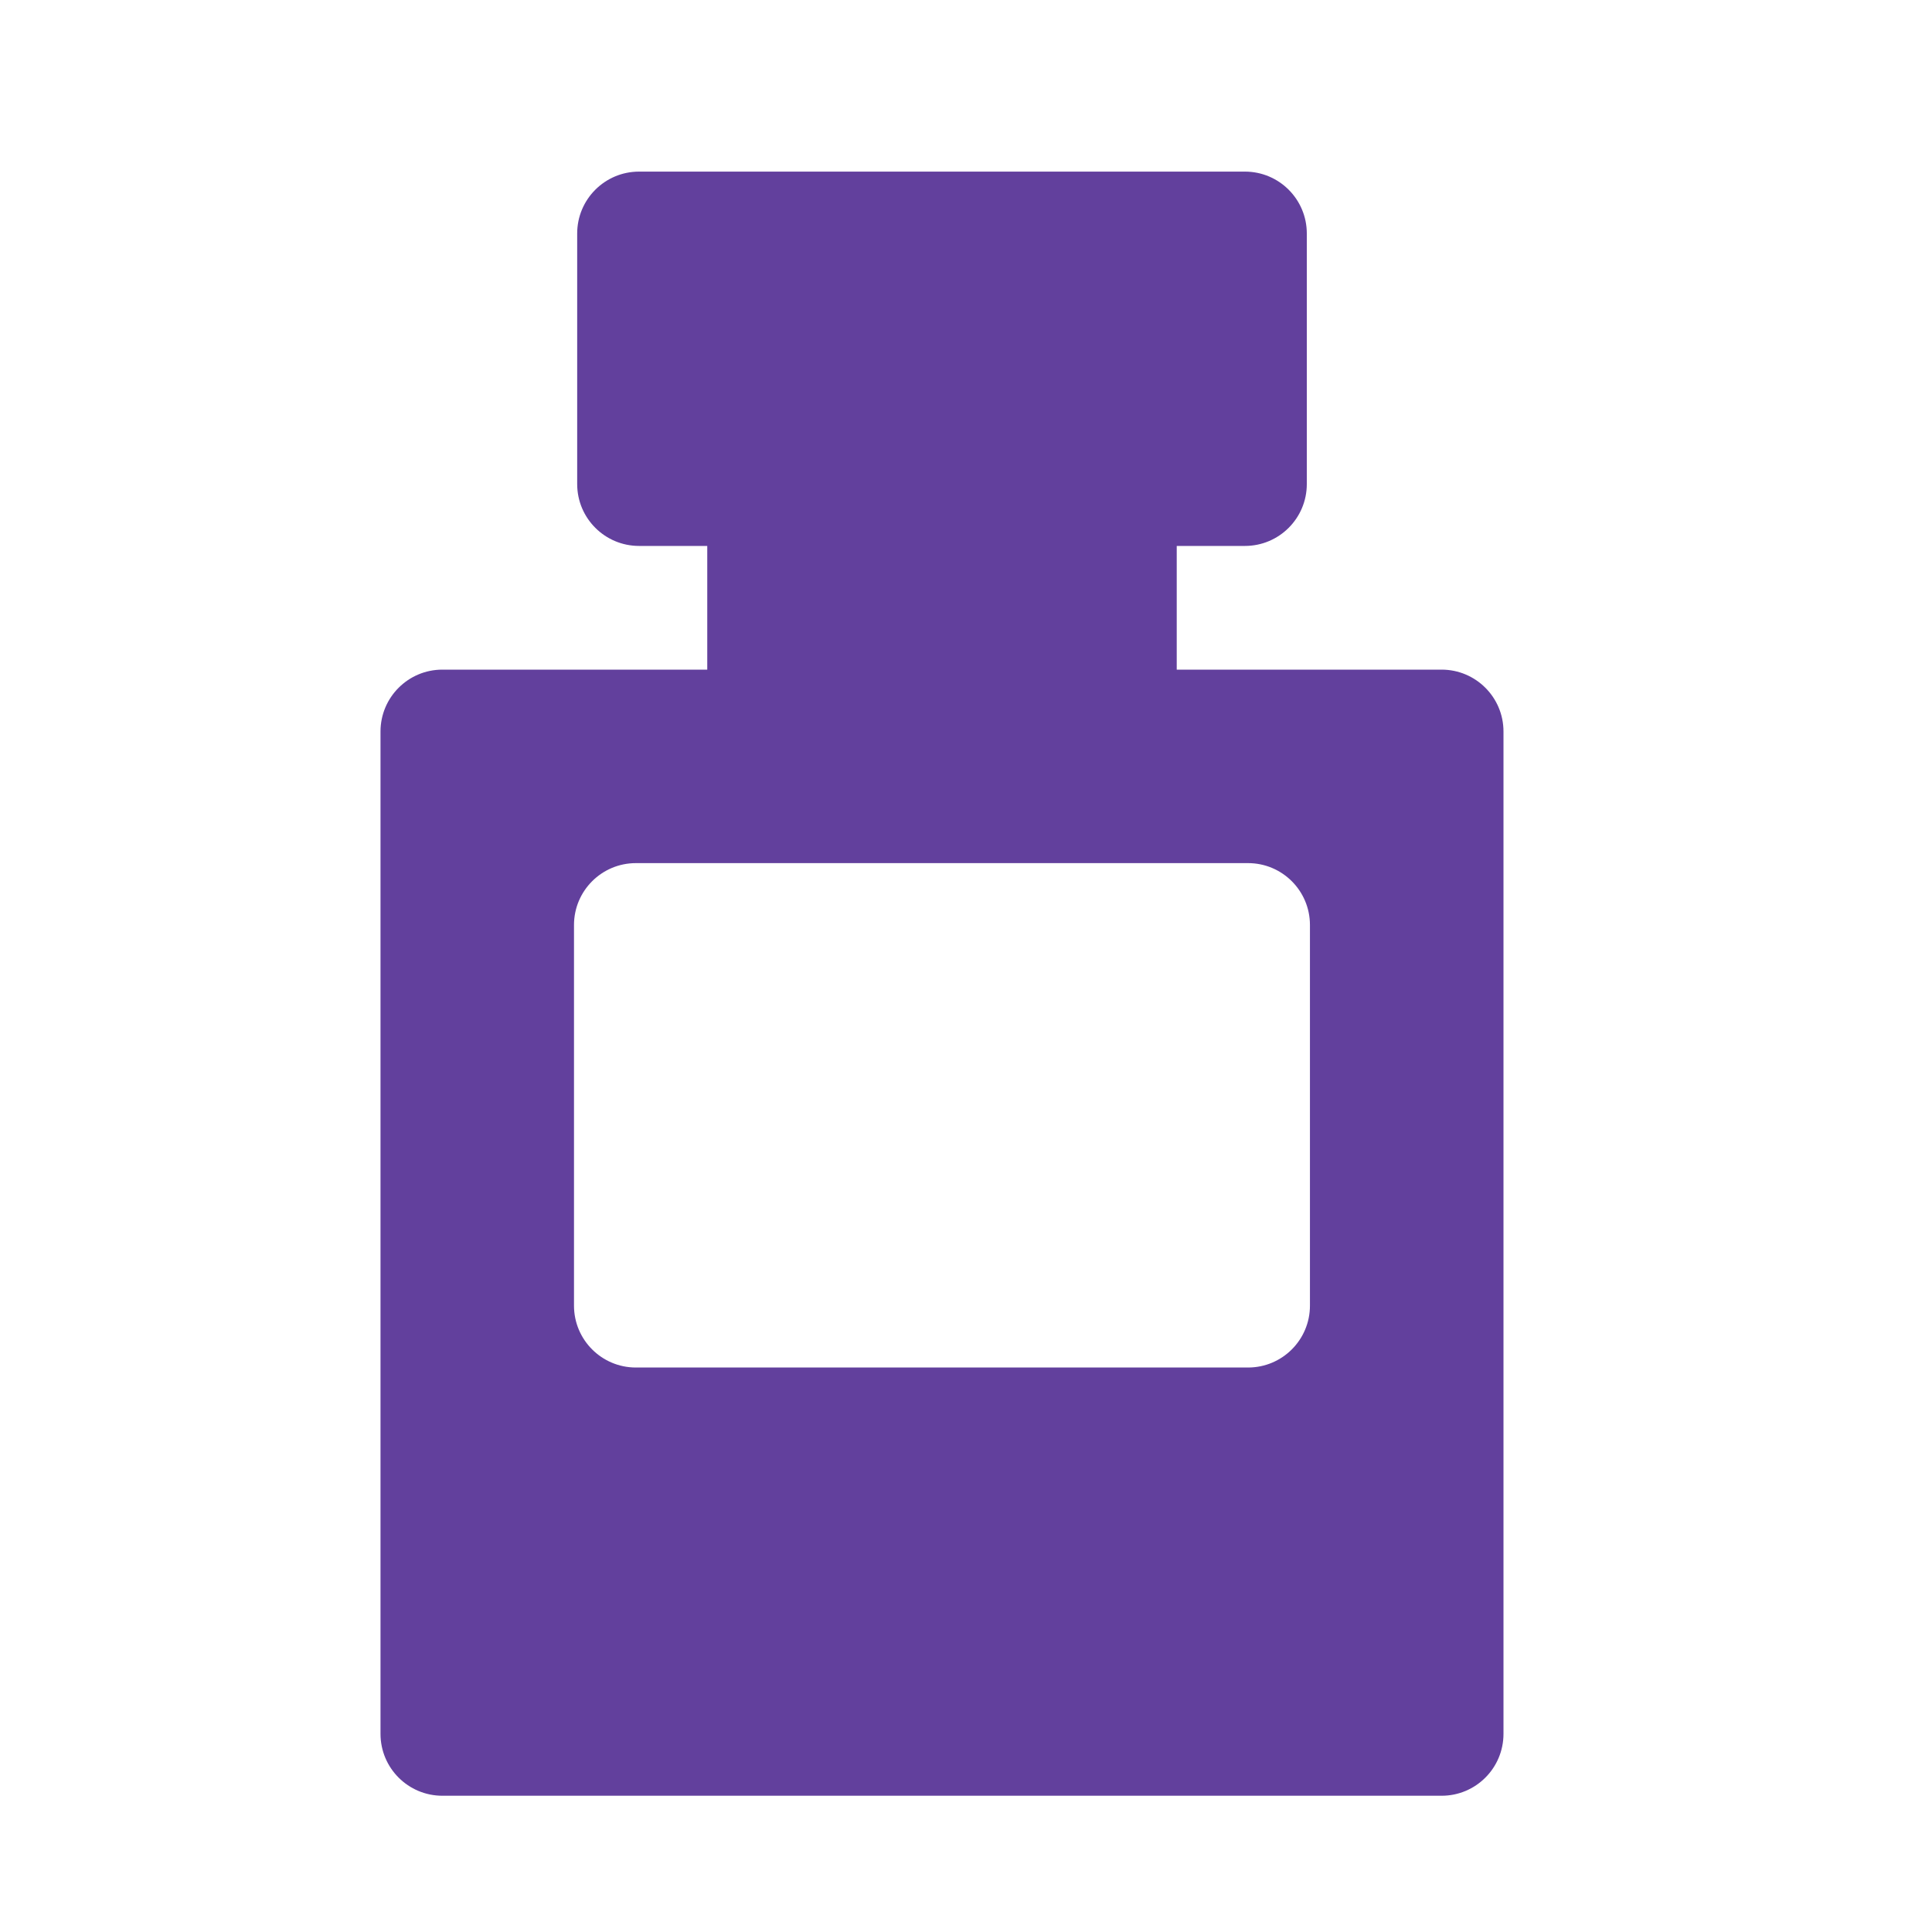
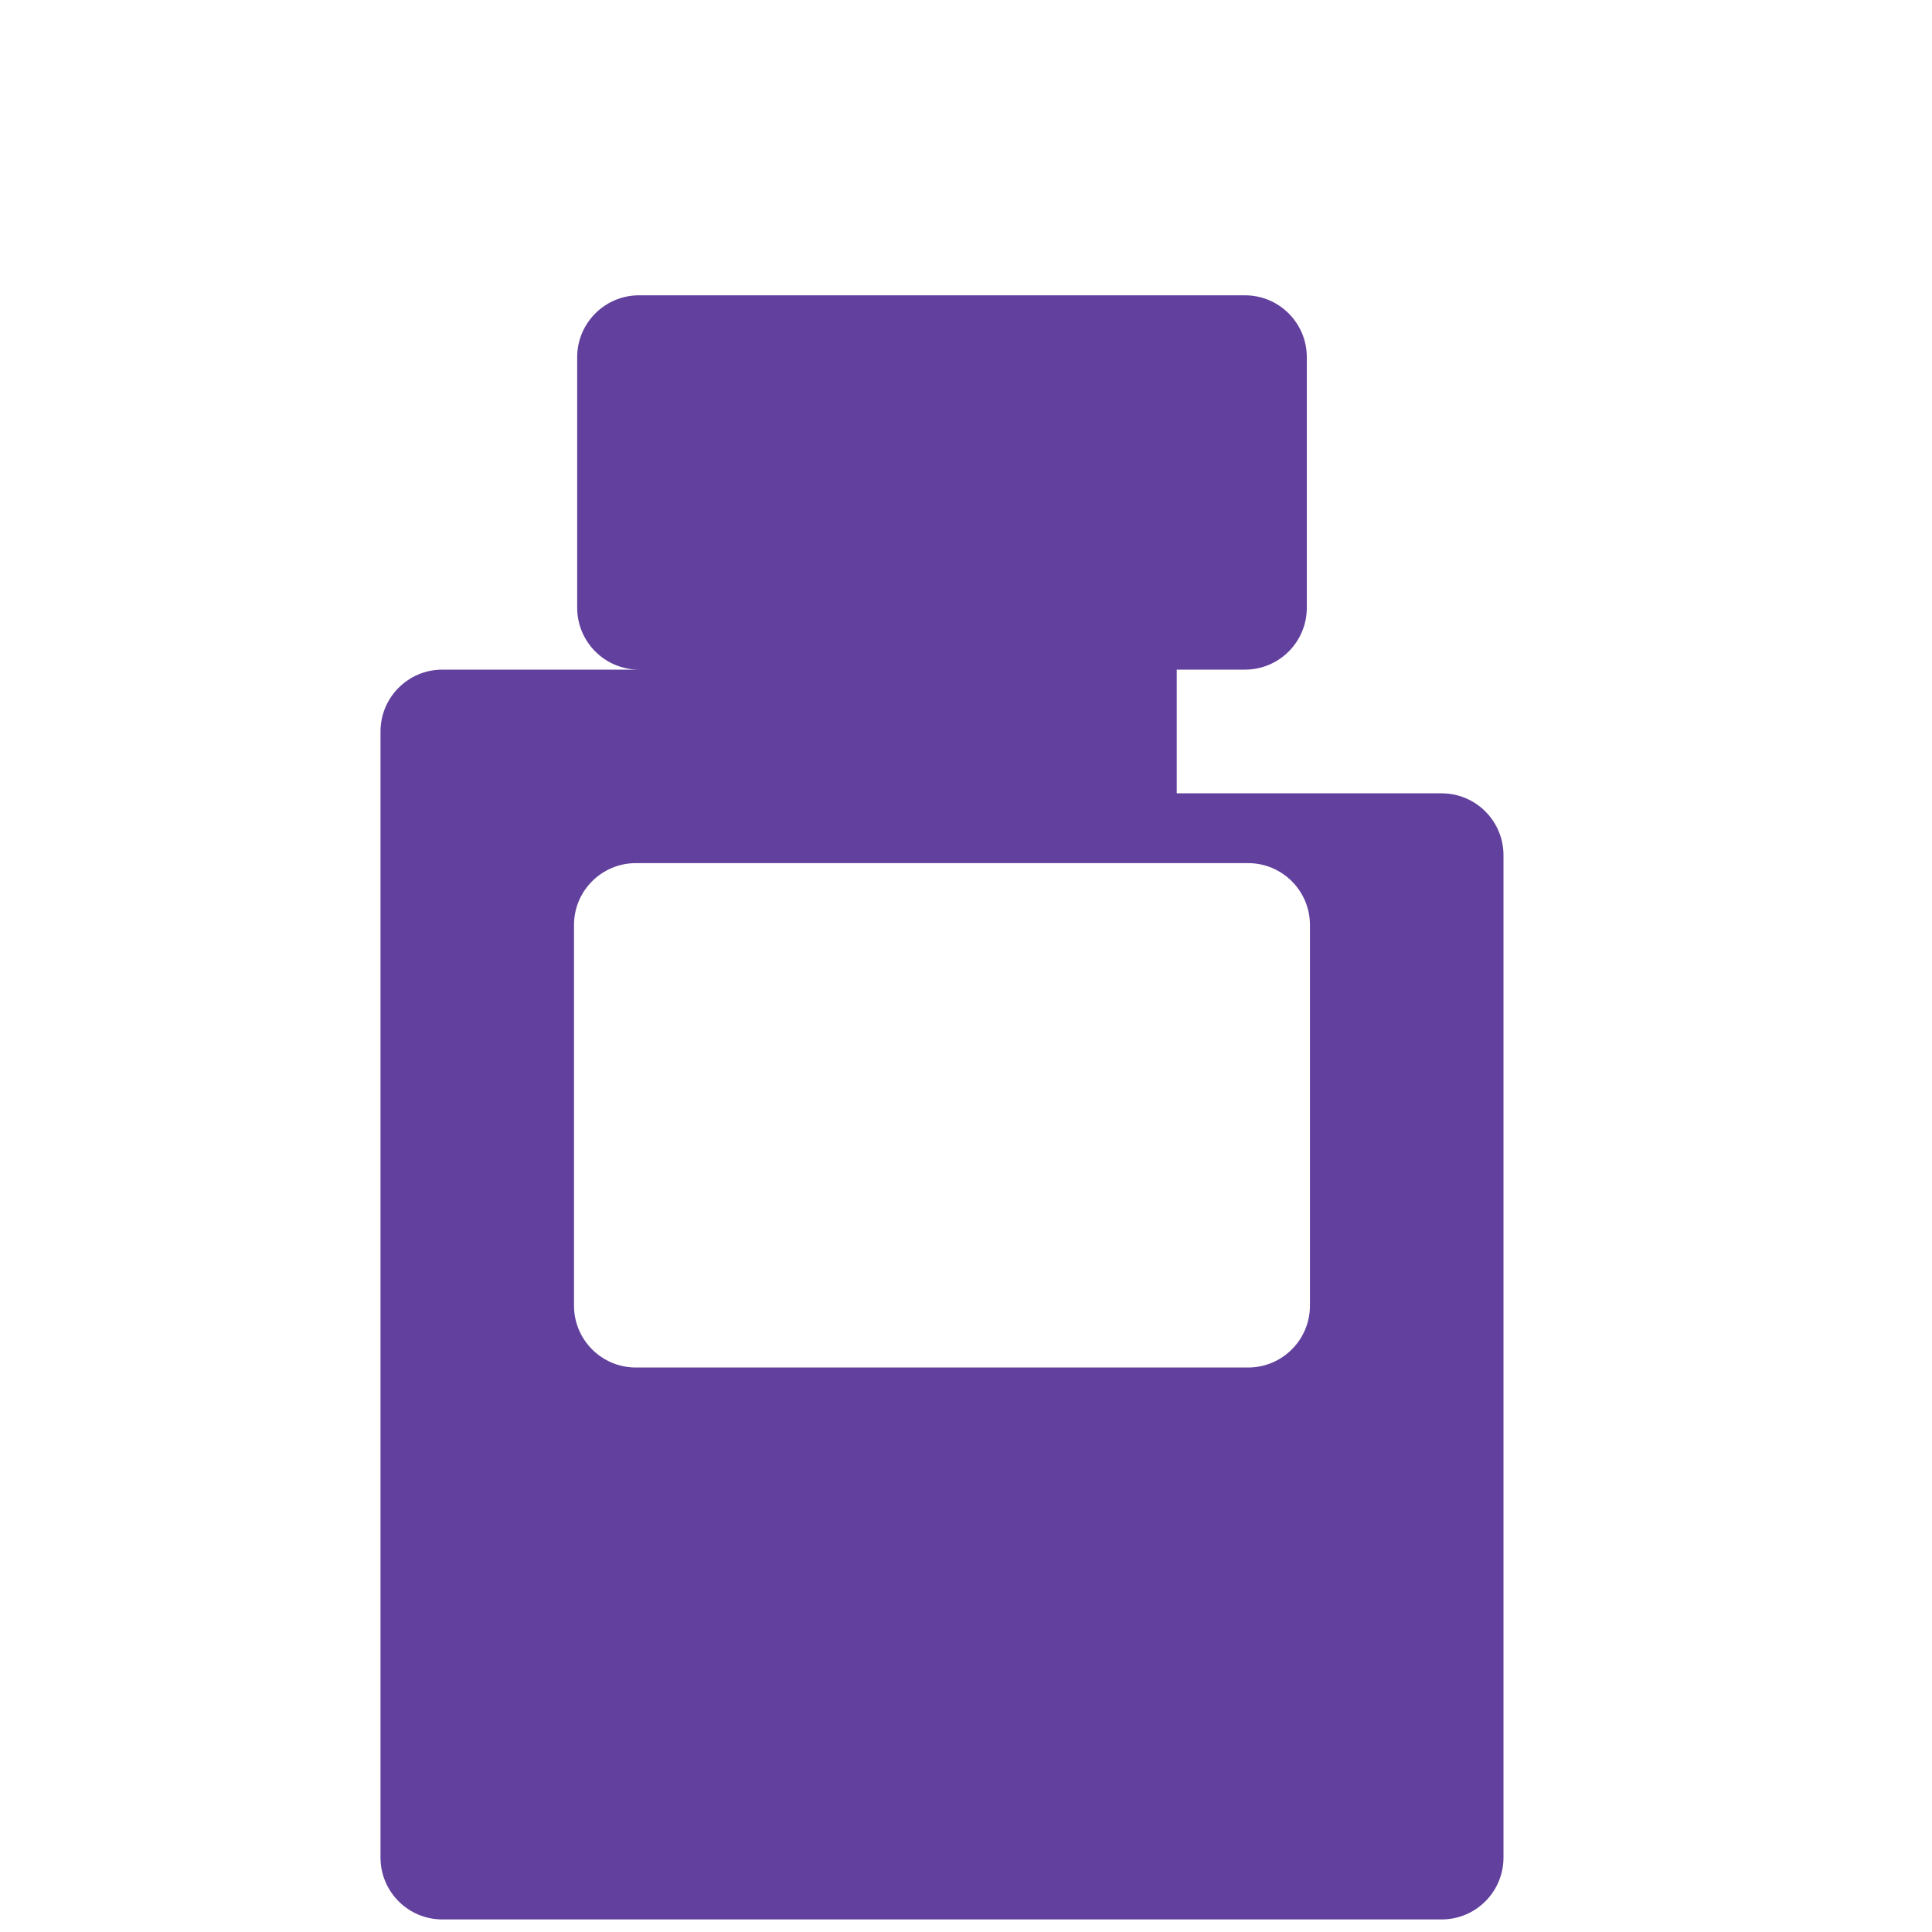
<svg xmlns="http://www.w3.org/2000/svg" id="Layer_1" version="1.1" viewBox="0 0 400 400">
  <defs>
    <style>
      .st0 {
        fill: #62409d;
      }
    </style>
  </defs>
-   <path class="st0" d="M78.78,358.98v-207.53c0-7.07,5.73-12.81,12.81-12.81h54.84v-25.61h-14.12c-7.07,0-12.81-5.73-12.81-12.81v-51.88c0-7.07,5.73-12.81,12.81-12.81h125.44c7.07,0,12.81,5.73,12.81,12.81v51.88c0,7.07-5.73,12.81-12.81,12.81h-14.12v25.61h54.84c7.07,0,12.81,5.73,12.81,12.81v207.53c0,7.07-5.73,12.81-12.81,12.81H91.59c-7.07,0-12.81-5.73-12.81-12.81ZM258.4,178.7h-126.75c-7.07,0-12.81,5.73-12.81,12.81v78.81c0,7.07,5.73,12.81,12.81,12.81h126.75c7.07,0,12.81-5.73,12.81-12.81v-78.81c0-7.07-5.73-12.81-12.81-12.81Z" />
+   <path class="st0" d="M78.78,358.98v-207.53c0-7.07,5.73-12.81,12.81-12.81h54.84h-14.12c-7.07,0-12.81-5.73-12.81-12.81v-51.88c0-7.07,5.73-12.81,12.81-12.81h125.44c7.07,0,12.81,5.73,12.81,12.81v51.88c0,7.07-5.73,12.81-12.81,12.81h-14.12v25.61h54.84c7.07,0,12.81,5.73,12.81,12.81v207.53c0,7.07-5.73,12.81-12.81,12.81H91.59c-7.07,0-12.81-5.73-12.81-12.81ZM258.4,178.7h-126.75c-7.07,0-12.81,5.73-12.81,12.81v78.81c0,7.07,5.73,12.81,12.81,12.81h126.75c7.07,0,12.81-5.73,12.81-12.81v-78.81c0-7.07-5.73-12.81-12.81-12.81Z" />
</svg>